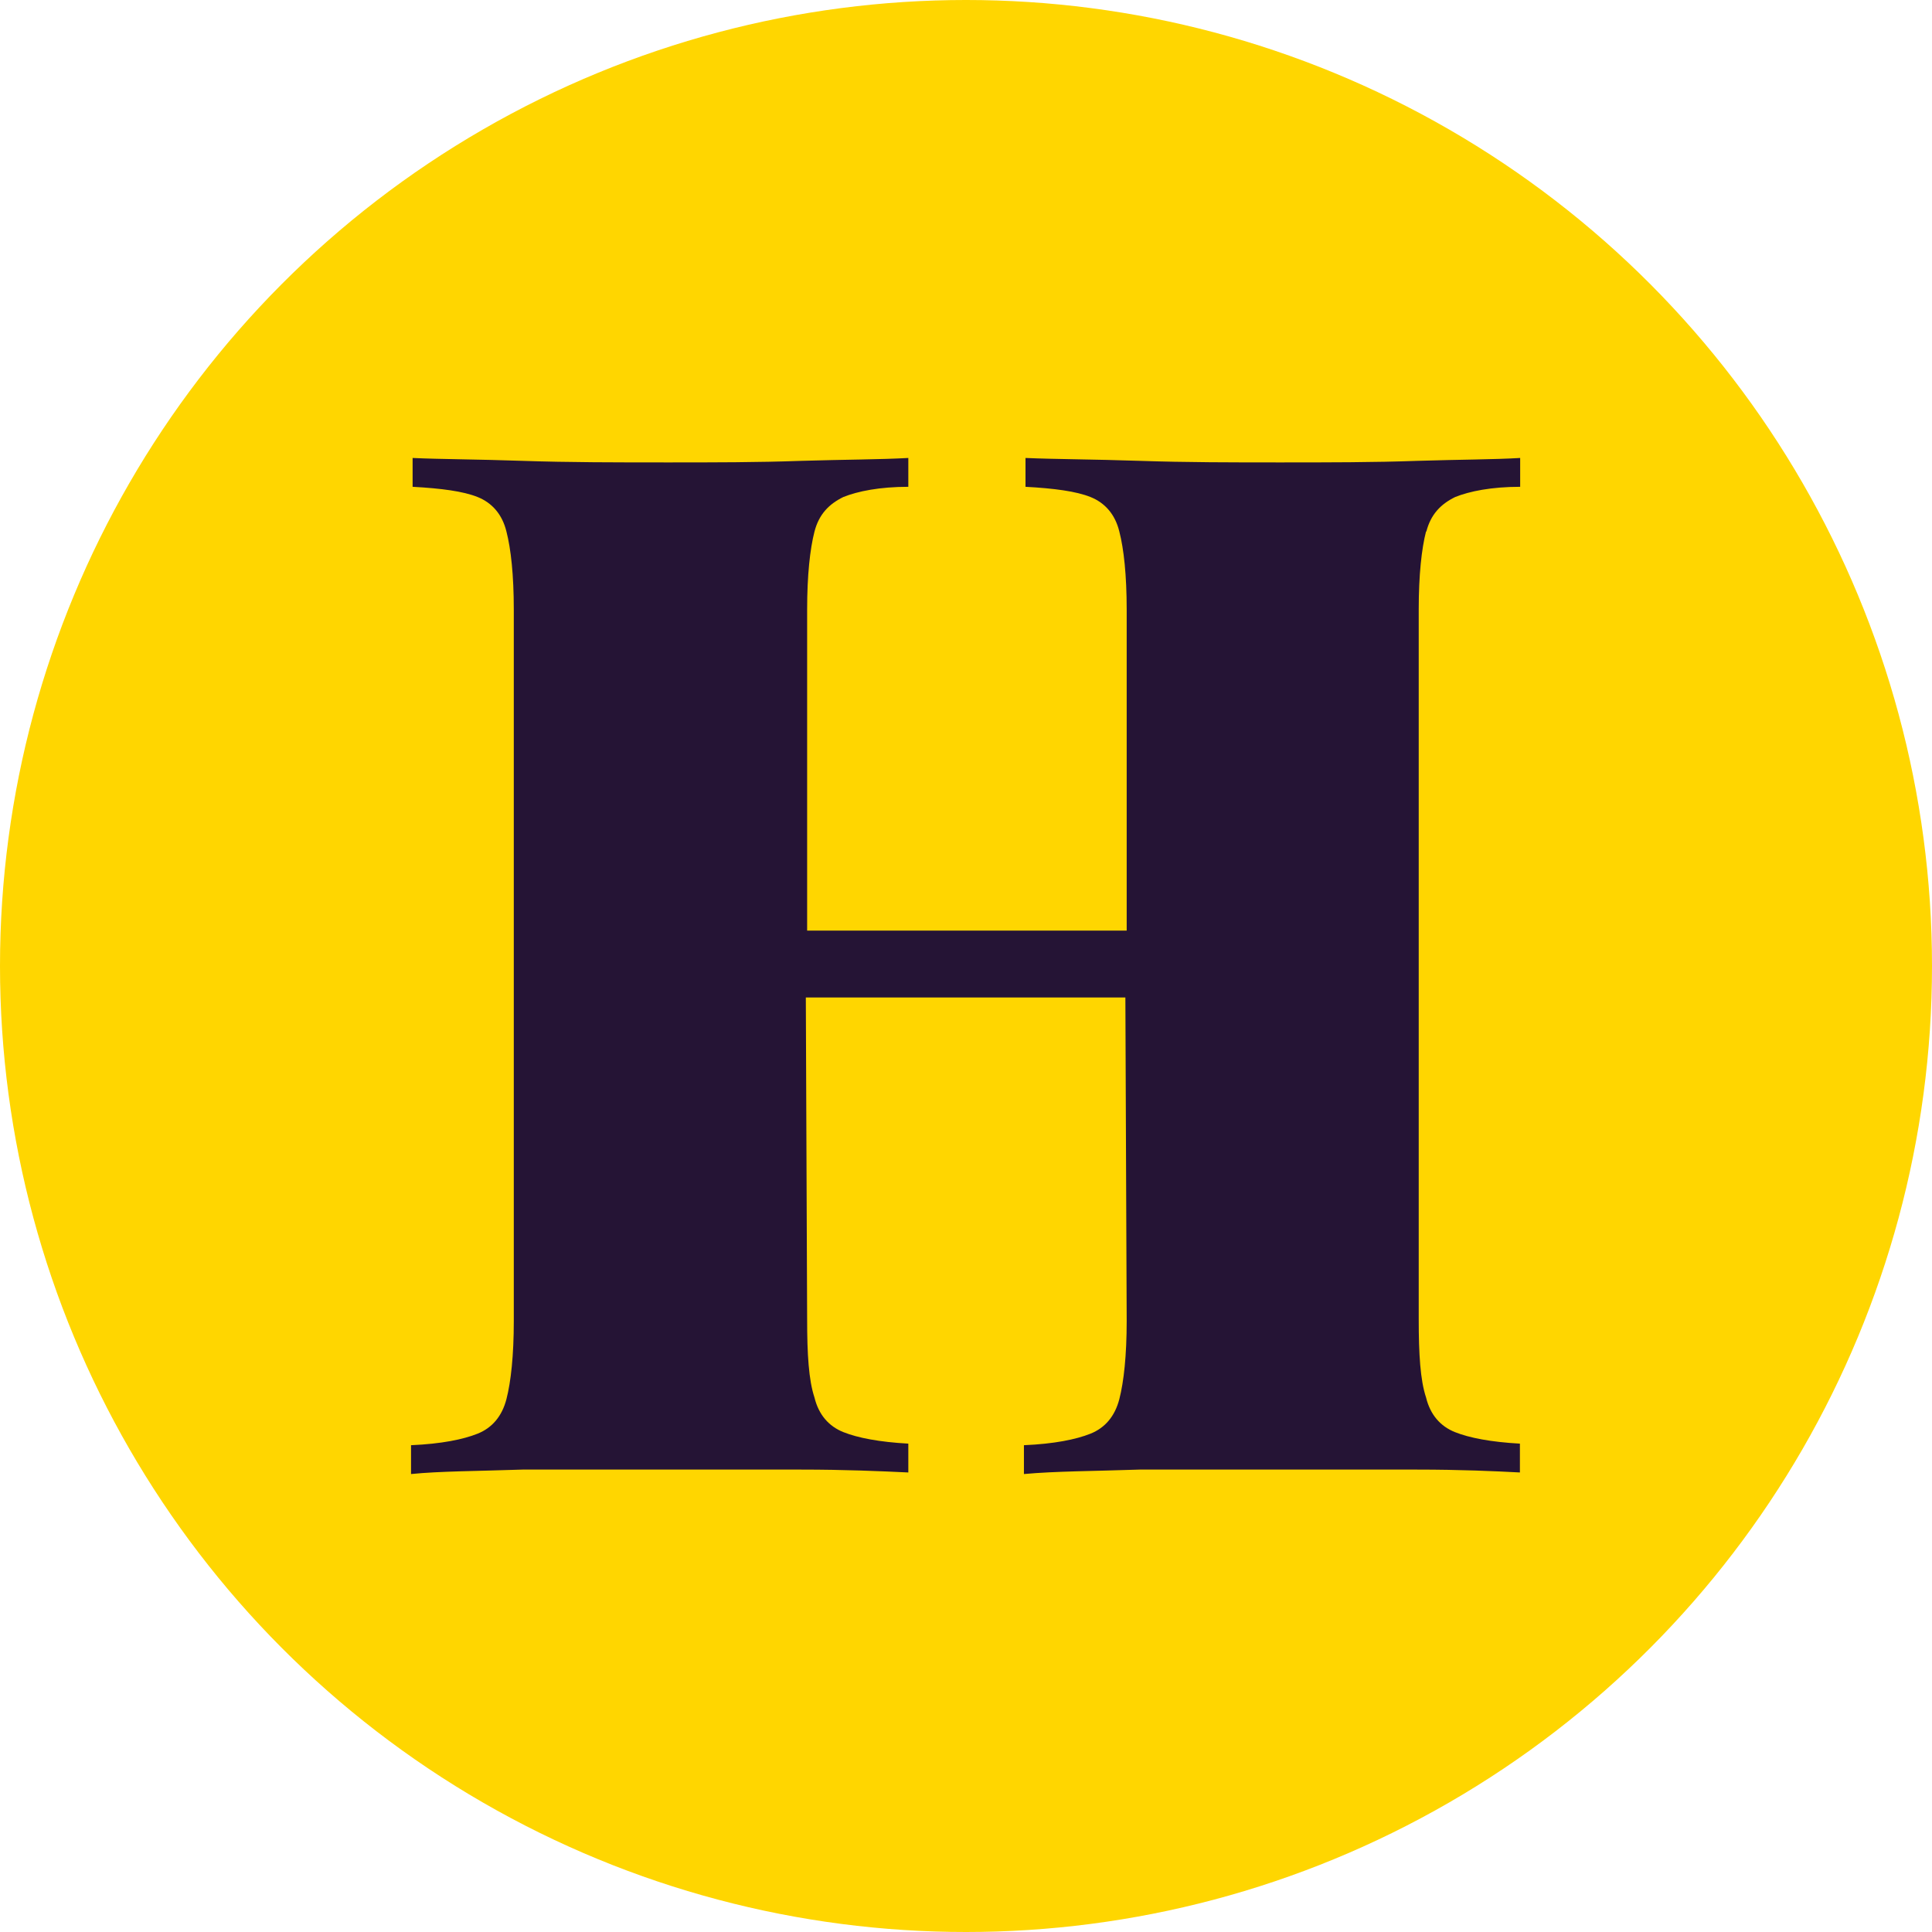
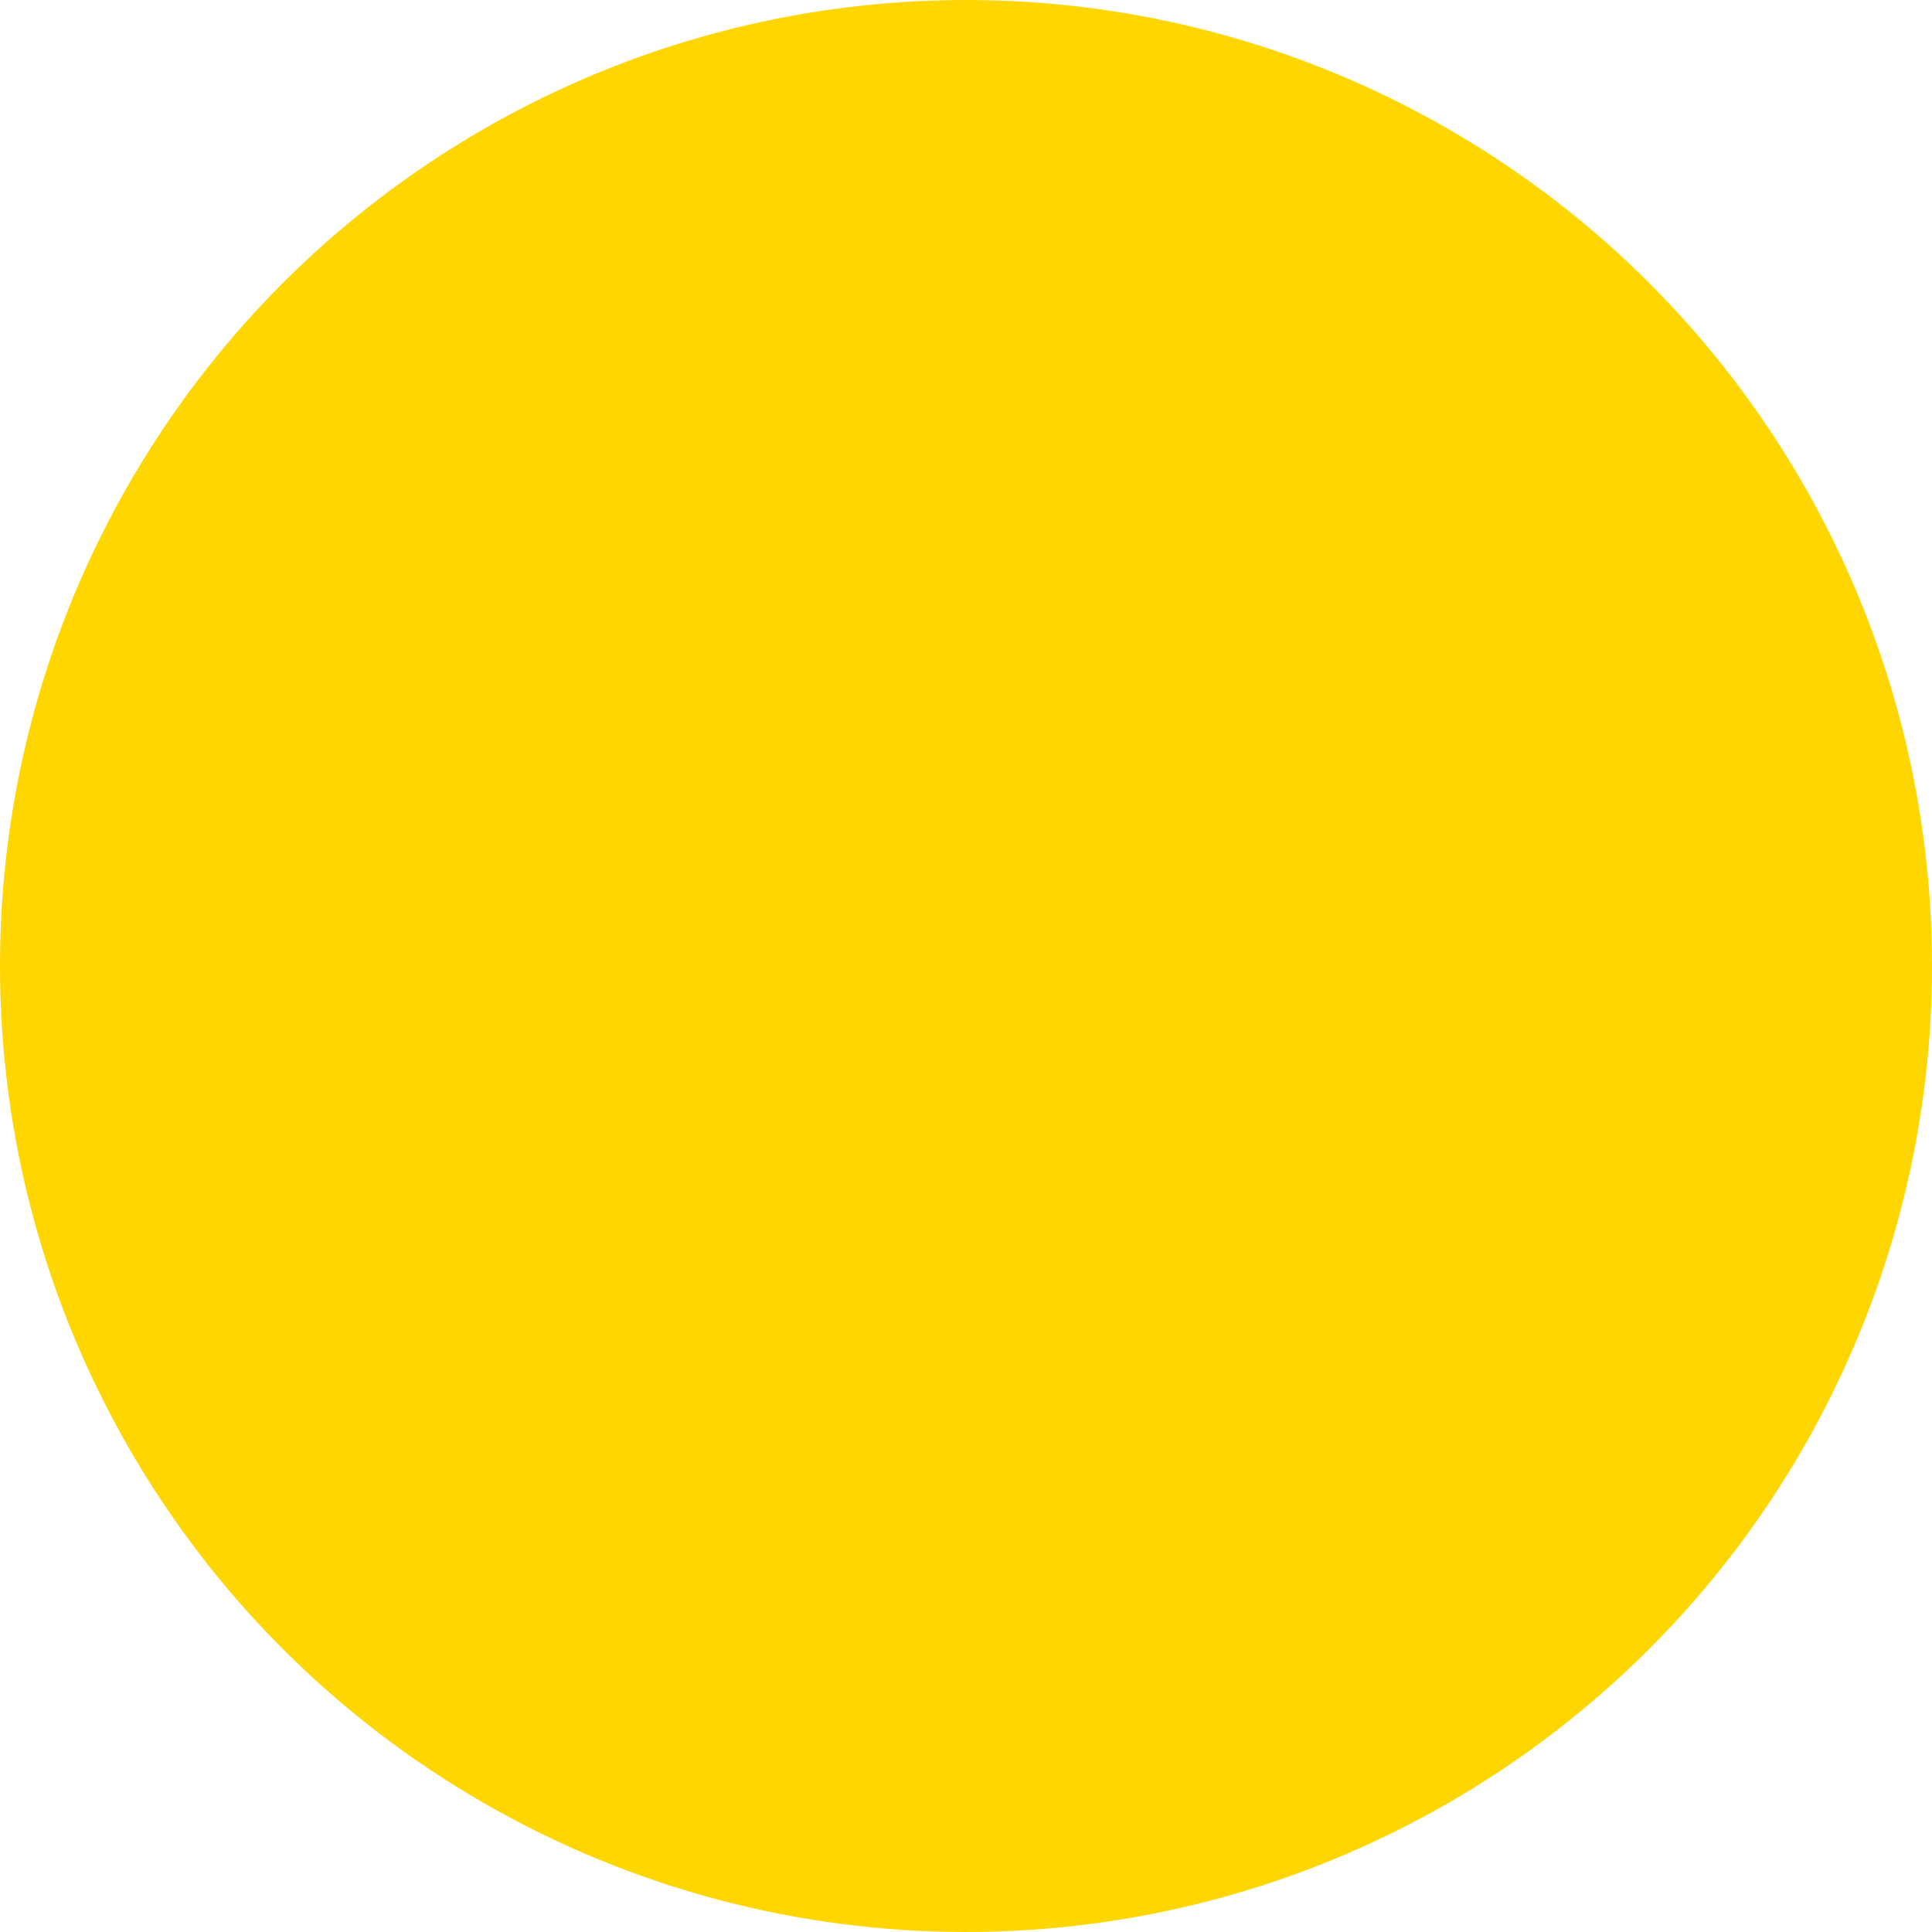
<svg xmlns="http://www.w3.org/2000/svg" id="Calque_2" data-name="Calque 2" viewBox="0 0 73.7 73.7">
  <defs>
    <style>
      .cls-1 {
        fill: #251435;
      }

      .cls-1, .cls-2 {
        stroke-width: 0px;
      }

      .cls-2 {
        fill: #ffd600;
      }
    </style>
  </defs>
  <g id="Calque_1-2" data-name="Calque 1">
    <g>
      <circle class="cls-2" cx="36.85" cy="36.85" r="36.85" />
-       <path class="cls-1" d="m54.41,20.28c.17-.66.55-1.05,1.1-1.32.55-.22,1.38-.39,2.48-.39v-1.1c-.99.06-2.32.06-3.92.11-1.65.06-3.42.06-5.24.06s-3.58,0-5.35-.06c-1.76-.06-3.2-.06-4.36-.11v1.1c1.1.06,1.93.17,2.48.39s.94.66,1.1,1.32c.17.66.28,1.65.28,2.98v12.24h-12.19v-12.24c0-1.32.11-2.32.28-2.98.17-.66.55-1.05,1.1-1.32.55-.22,1.38-.39,2.48-.39v-1.1c-1.05.06-2.43.06-4.08.11-1.65.06-3.36.06-5.07.06-1.99,0-3.81,0-5.57-.06-1.71-.06-3.14-.06-4.19-.11v1.1c1.1.06,1.93.17,2.48.39s.94.66,1.1,1.32c.17.66.28,1.65.28,2.98v27.13c0,1.32-.11,2.32-.28,2.98-.17.66-.55,1.1-1.1,1.32s-1.38.39-2.54.44v1.1c1.1-.11,2.48-.11,4.25-.17h10.64c1.65,0,3.03.06,4.08.11v-1.1c-1.1-.06-1.93-.22-2.48-.44-.55-.22-.94-.66-1.1-1.32-.22-.66-.28-1.65-.28-2.98l-.05-12.28h12.19l.05,12.34c0,1.32-.11,2.32-.28,2.98-.17.66-.55,1.1-1.1,1.32s-1.38.39-2.54.44v1.1c1.21-.11,2.65-.11,4.41-.17h10.59c1.65,0,2.98.06,3.92.11v-1.1c-1.1-.06-1.93-.22-2.48-.44-.55-.22-.94-.66-1.1-1.32-.22-.66-.28-1.65-.28-2.98v-27.08c0-1.32.11-2.32.28-2.98Z" />
    </g>
  </g>
</svg>